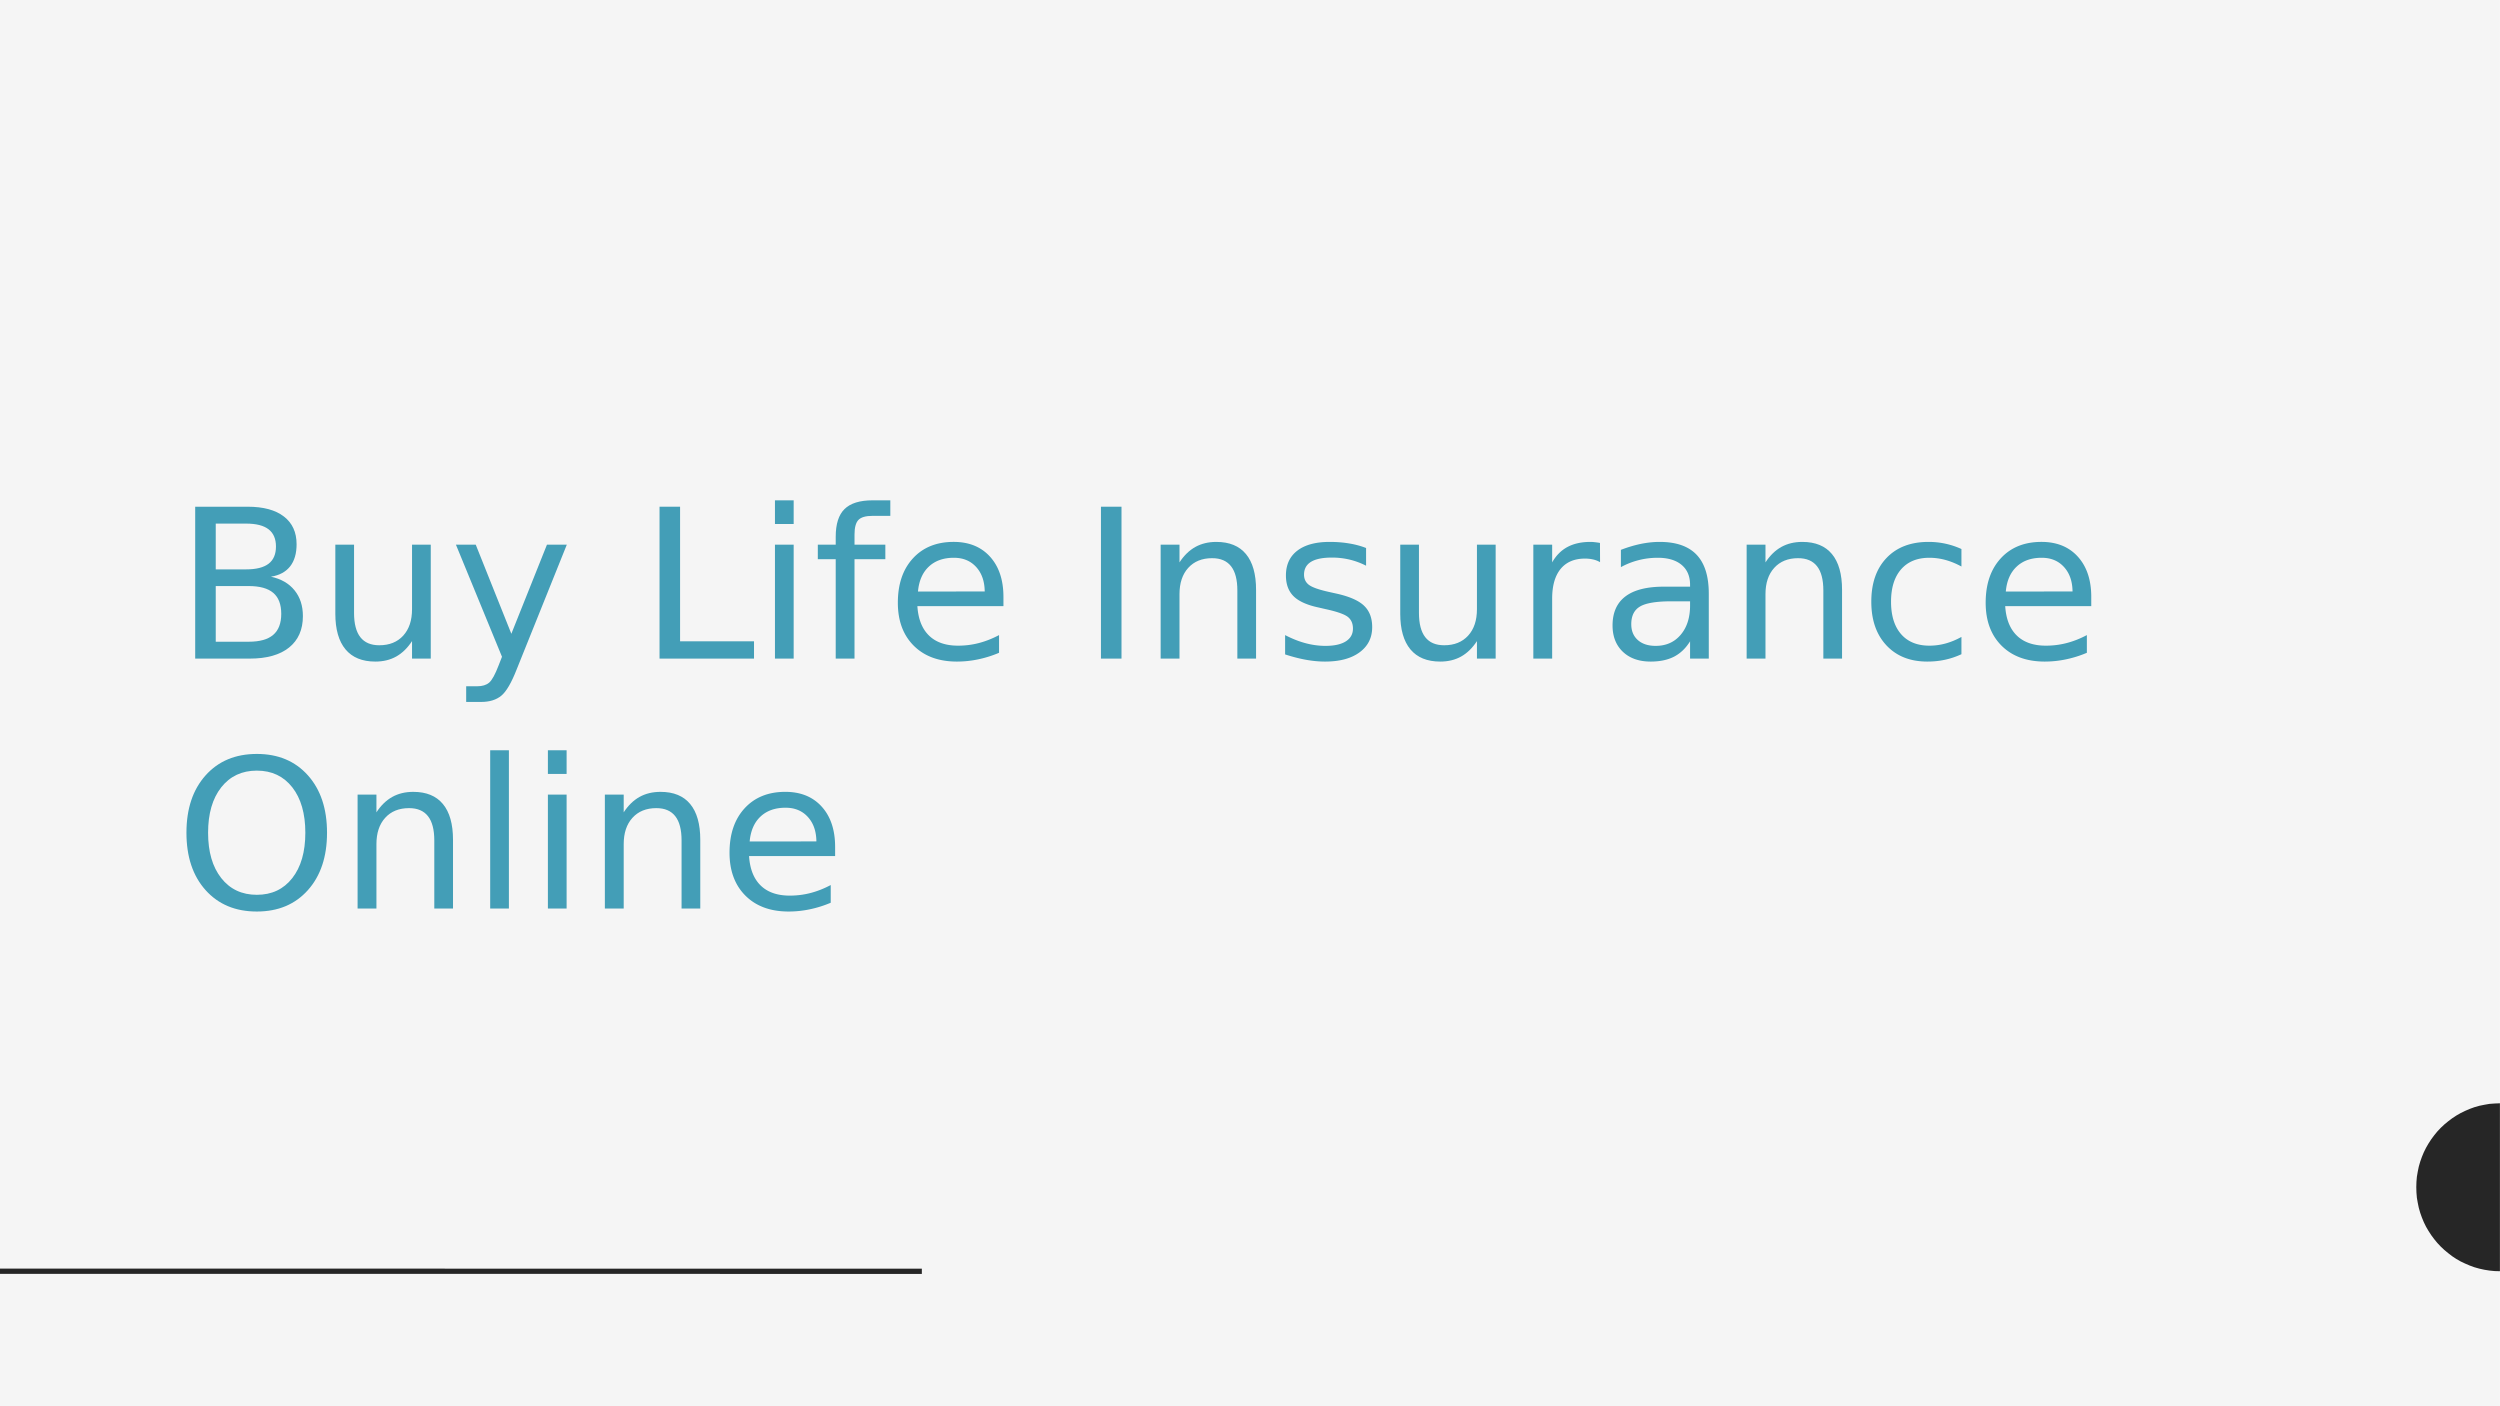
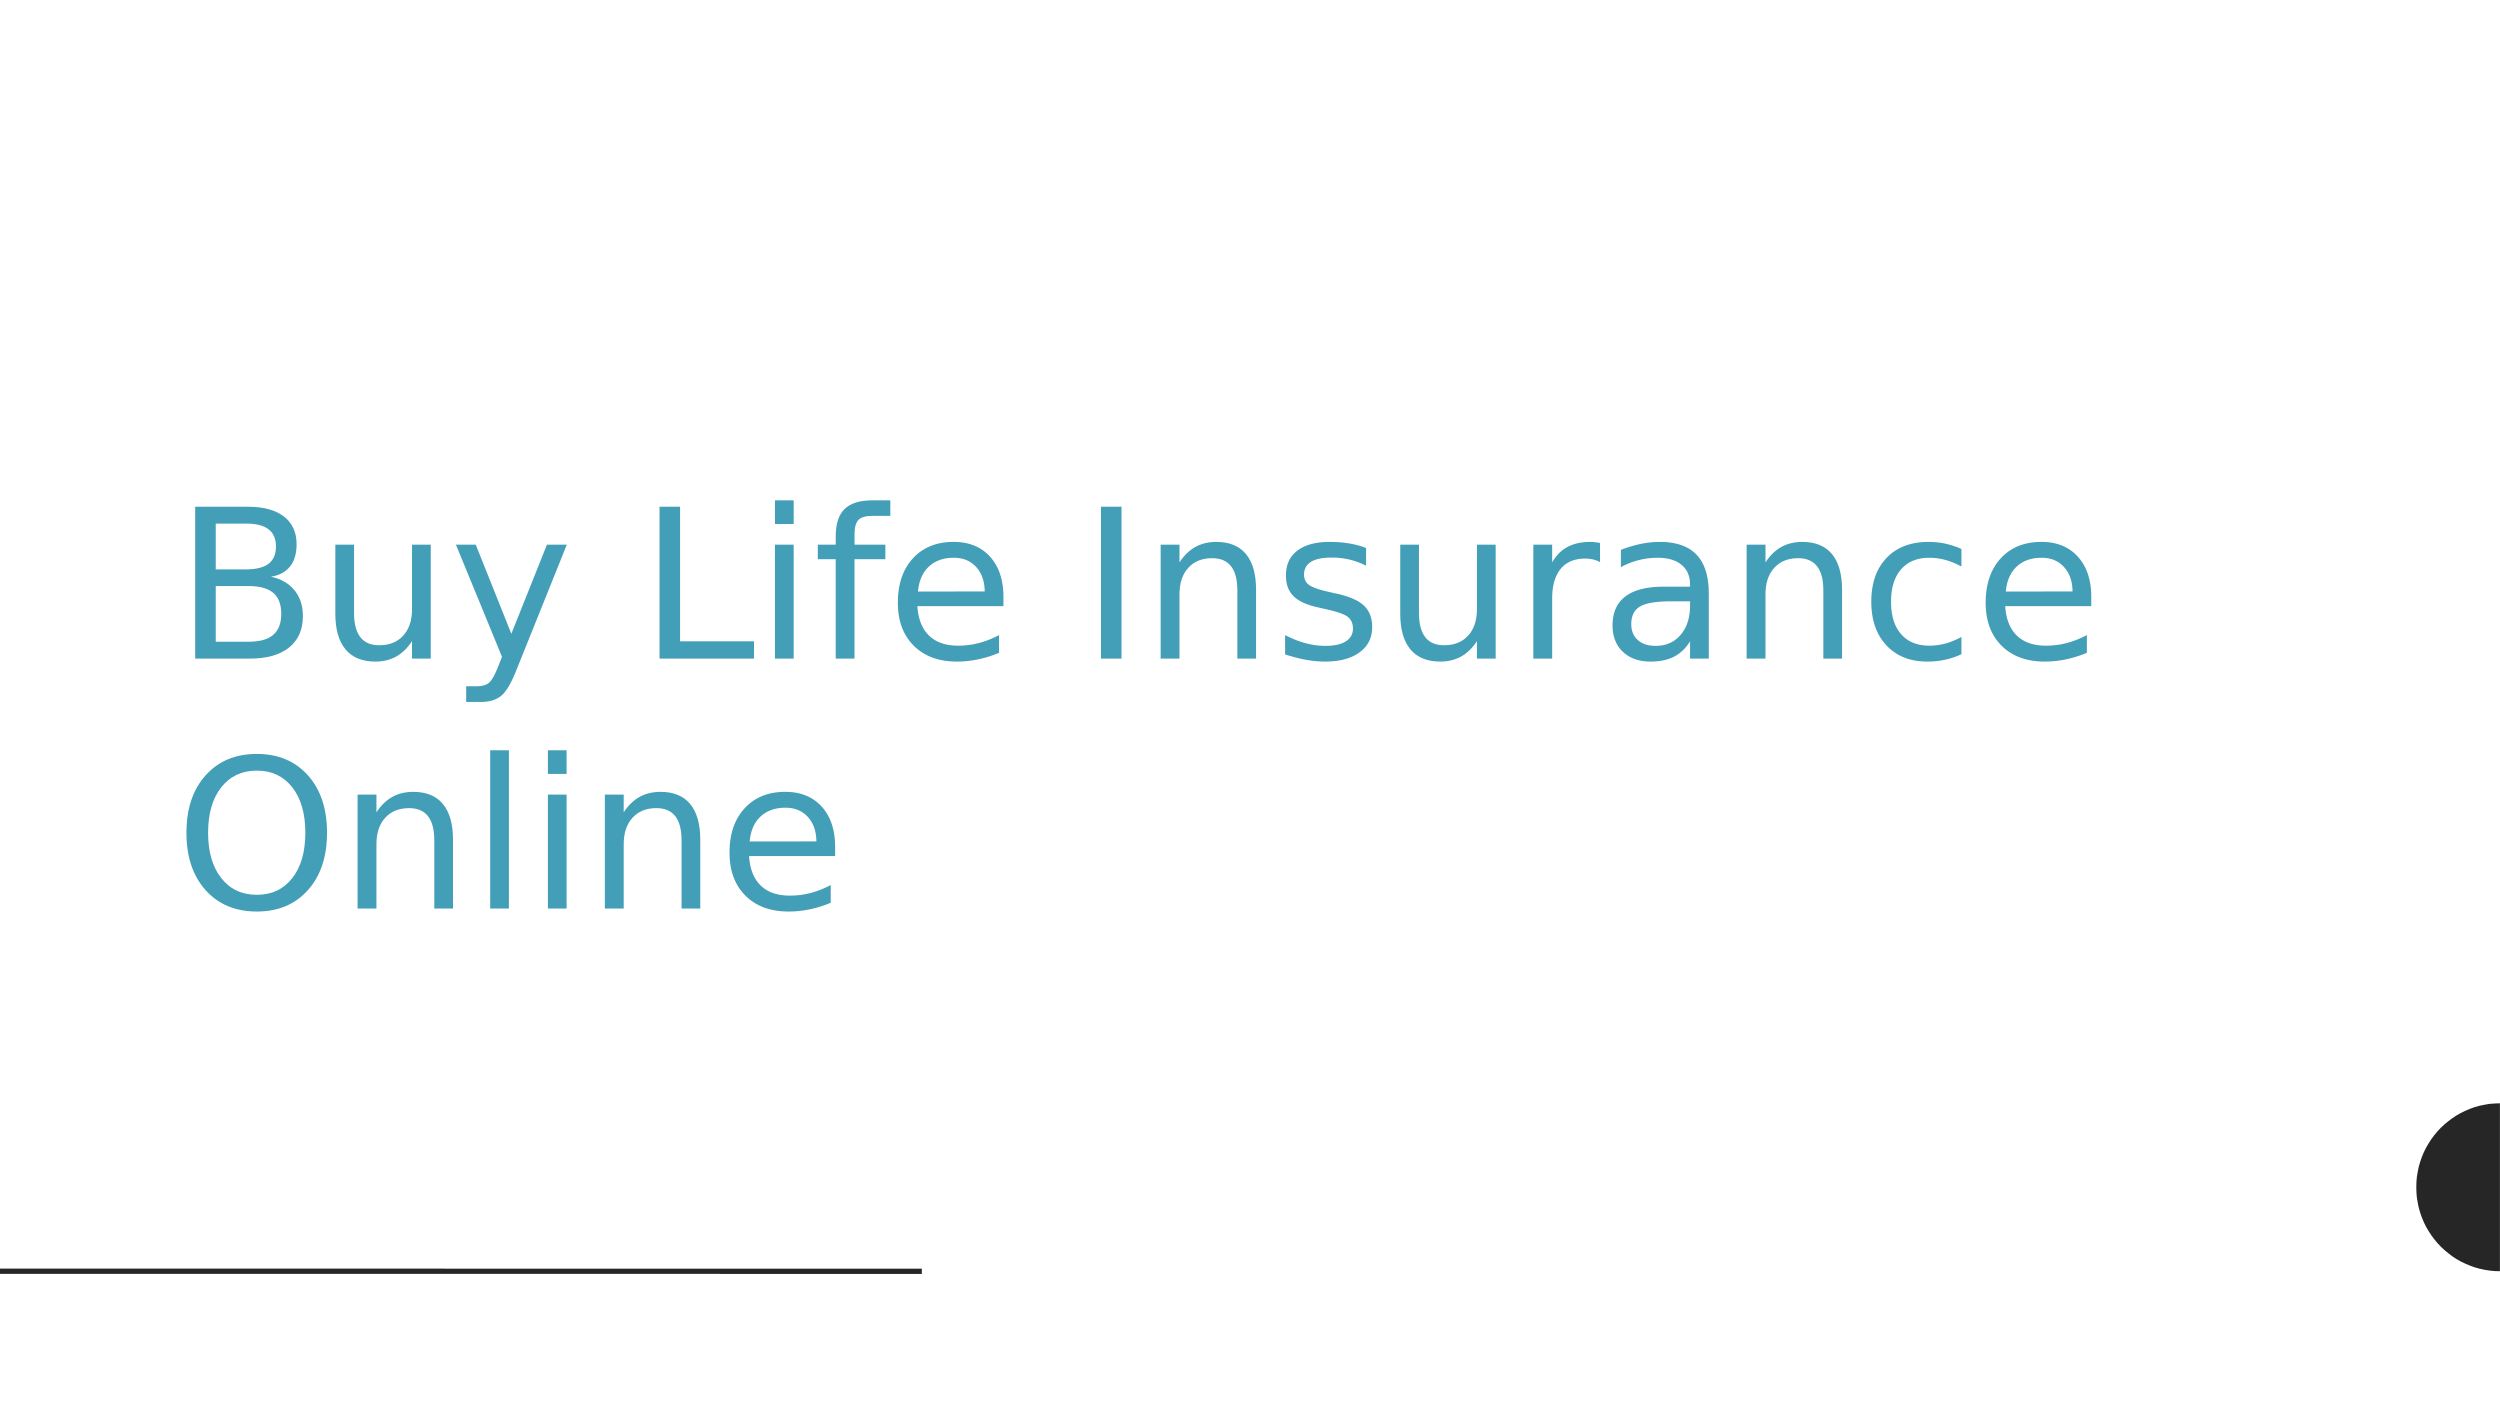
<svg xmlns="http://www.w3.org/2000/svg" xmlns:xlink="http://www.w3.org/1999/xlink" width="1280.013" height="720" viewBox="0 0 960.009 540">
  <defs>
    <symbol overflow="visible" id="glyph0-0">
      <path d="M3.984 14.14v-70.546h40V14.14zm4.5-4.453h31.047v-61.609H8.484zm0 0" />
    </symbol>
    <symbol overflow="visible" id="glyph0-1">
      <path d="M15.75-27.86v21.376h12.656c4.239 0 7.38-.88 9.422-2.641 2.05-1.758 3.078-4.445 3.078-8.063 0-3.644-1.027-6.332-3.078-8.062-2.043-1.738-5.183-2.61-9.422-2.61zm0-23.984v17.578h11.672c3.851 0 6.723-.718 8.61-2.156 1.894-1.445 2.843-3.656 2.843-6.625 0-2.945-.95-5.148-2.844-6.61-1.886-1.456-4.758-2.187-8.61-2.187zm-7.89-6.484h20.156c6.007 0 10.64 1.25 13.89 3.75 3.258 2.5 4.89 6.058 4.89 10.672 0 3.562-.835 6.402-2.5 8.515-1.667 2.106-4.116 3.418-7.343 3.938 3.883.836 6.899 2.574 9.047 5.219 2.145 2.648 3.219 5.949 3.219 9.906 0 5.21-1.774 9.234-5.313 12.078C40.363-1.414 35.328 0 28.796 0H7.86zm0 0" />
    </symbol>
    <symbol overflow="visible" id="glyph0-2">
      <path d="M6.797-17.266V-43.75h7.187v26.203c0 4.149.805 7.258 2.422 9.328 1.614 2.063 4.035 3.094 7.266 3.094 3.883 0 6.953-1.234 9.203-3.703 2.25-2.477 3.375-5.852 3.375-10.125V-43.75h7.188V0H36.25v-6.719c-1.742 2.657-3.766 4.633-6.078 5.922-2.305 1.29-4.977 1.938-8.016 1.938-5.031 0-8.851-1.563-11.453-4.688-2.605-3.133-3.906-7.707-3.906-13.719zM24.89-44.813zm0 0" />
    </symbol>
    <symbol overflow="visible" id="glyph0-3">
      <path d="M25.75 4.063c-2.031 5.207-4.012 8.601-5.938 10.187-1.93 1.594-4.507 2.39-7.734 2.39h-5.75v-6.015h4.219c1.976 0 3.515-.469 4.61-1.406 1.093-.938 2.304-3.153 3.64-6.64l1.281-3.282L2.391-43.75H10L23.672-9.531 37.344-43.75h7.625zm0 0" />
    </symbol>
    <symbol overflow="visible" id="glyph0-5">
      <path d="M7.86-58.328h7.89v51.687h28.39V0H7.86zm0 0" />
    </symbol>
    <symbol overflow="visible" id="glyph0-6">
      <path d="M7.547-43.75h7.187V0H7.547zm0-17.031h7.187v9.093H7.547zm0 0" />
    </symbol>
    <symbol overflow="visible" id="glyph0-7">
      <path d="M29.688-60.781v5.968h-6.875c-2.575 0-4.368.524-5.375 1.563-1 1.043-1.5 2.918-1.5 5.625v3.875H27.78v5.578H15.938V0h-7.22v-38.172H1.845v-5.578h6.875v-3.047c0-4.875 1.129-8.422 3.39-10.64 2.27-2.227 5.864-3.344 10.782-3.344zm0 0" />
    </symbol>
    <symbol overflow="visible" id="glyph0-8">
      <path d="M44.969-23.672v3.516H11.922c.312 4.949 1.8 8.718 4.469 11.312 2.664 2.586 6.382 3.875 11.156 3.875 2.758 0 5.43-.336 8.015-1.015 2.594-.676 5.165-1.692 7.72-3.047v6.797a42.765 42.765 0 0 1-7.923 2.5c-2.71.582-5.46.875-8.25.875-6.98 0-12.507-2.032-16.578-6.094-4.074-4.07-6.11-9.57-6.11-16.5 0-7.156 1.93-12.836 5.798-17.047 3.863-4.207 9.078-6.313 15.64-6.313 5.883 0 10.54 1.899 13.97 5.688 3.425 3.793 5.14 8.945 5.14 15.453zm-7.188-2.11c-.054-3.937-1.156-7.077-3.312-9.421-2.149-2.344-4.992-3.516-8.532-3.516-4.011 0-7.218 1.137-9.625 3.407-2.406 2.261-3.792 5.449-4.156 9.562zm0 0" />
    </symbol>
    <symbol overflow="visible" id="glyph0-9">
      <path d="M7.86-58.328h7.89V0H7.86zm0 0" />
    </symbol>
    <symbol overflow="visible" id="glyph0-10">
      <path d="M43.906-26.406V0H36.72v-26.172c0-4.144-.809-7.242-2.422-9.297-1.617-2.062-4.04-3.093-7.266-3.093-3.875 0-6.933 1.242-9.172 3.718-2.242 2.469-3.359 5.84-3.359 10.11V0H7.266v-43.75H14.5v6.797c1.719-2.633 3.738-4.602 6.063-5.906 2.332-1.301 5.023-1.953 8.078-1.953 5.02 0 8.816 1.558 11.39 4.671 2.582 3.118 3.875 7.696 3.875 13.735zm0 0" />
    </symbol>
    <symbol overflow="visible" id="glyph0-11">
      <path d="M35.438-42.469v6.797a28.326 28.326 0 0 0-6.329-2.344 29.317 29.317 0 0 0-6.797-.78c-3.574 0-6.25.546-8.03 1.64-1.782 1.093-2.673 2.734-2.673 4.922 0 1.668.633 2.98 1.907 3.937 1.28.95 3.847 1.852 7.703 2.703l2.453.547c5.101 1.094 8.726 2.64 10.875 4.64 2.156 1.993 3.234 4.766 3.234 8.329 0 4.062-1.61 7.281-4.828 9.656-3.219 2.375-7.64 3.563-13.266 3.563-2.343 0-4.789-.23-7.328-.688C9.83-.004 7.156-.69 4.344-1.609v-7.422C7-7.645 9.614-6.61 12.187-5.921c2.583.687 5.133 1.03 7.657 1.03 3.383 0 5.988-.578 7.812-1.734 1.82-1.156 2.735-2.79 2.735-4.906 0-1.946-.657-3.442-1.97-4.485-1.312-1.039-4.198-2.047-8.655-3.015l-2.5-.578c-4.45-.938-7.664-2.375-9.641-4.313-1.98-1.945-2.969-4.613-2.969-8 0-4.113 1.457-7.289 4.375-9.531 2.914-2.238 7.055-3.36 12.422-3.36 2.656 0 5.156.2 7.5.594 2.344.387 4.504.969 6.485 1.75zm0 0" />
    </symbol>
    <symbol overflow="visible" id="glyph0-12">
      <path d="M32.89-37.031a9.344 9.344 0 0 0-2.64-1.032c-.95-.226-1.996-.343-3.14-.343-4.063 0-7.184 1.324-9.36 3.968-2.168 2.649-3.25 6.446-3.25 11.391V0H7.266v-43.75H14.5v6.797c1.508-2.656 3.473-4.629 5.89-5.922 2.426-1.29 5.368-1.938 8.829-1.938.5 0 1.047.04 1.64.11.602.062 1.27.156 2 .281zm0 0" />
    </symbol>
    <symbol overflow="visible" id="glyph0-13">
      <path d="M27.422-22c-5.805 0-9.824.668-12.063 2C13.117-18.676 12-16.41 12-13.203c0 2.555.836 4.578 2.516 6.078 1.675 1.492 3.96 2.234 6.859 2.234 3.977 0 7.172-1.41 9.578-4.234 2.414-2.82 3.625-6.578 3.625-11.266V-22zm14.344-2.969V0h-7.188v-6.64c-1.648 2.656-3.695 4.62-6.14 5.89-2.45 1.258-5.446 1.89-8.985 1.89-4.48 0-8.043-1.253-10.687-3.765-2.637-2.52-3.954-5.89-3.954-10.11 0-4.925 1.645-8.64 4.938-11.14 3.29-2.5 8.207-3.75 14.75-3.75h10.078v-.703c0-3.3-1.09-5.86-3.266-7.672-2.18-1.813-5.23-2.719-9.156-2.719-2.5 0-4.937.305-7.312.907a28.808 28.808 0 0 0-6.828 2.687v-6.64c2.625-1.008 5.171-1.77 7.64-2.282 2.477-.508 4.89-.766 7.235-.766 6.332 0 11.062 1.641 14.187 4.922 3.125 3.282 4.688 8.258 4.688 14.922zm0 0" />
    </symbol>
    <symbol overflow="visible" id="glyph0-14">
      <path d="M39.031-42.078v6.719c-2.031-1.114-4.074-1.953-6.125-2.516a23.21 23.21 0 0 0-6.187-.844c-4.657 0-8.278 1.48-10.86 4.438C13.285-31.321 12-27.176 12-21.844c0 5.344 1.285 9.496 3.86 12.453 2.581 2.95 6.203 4.422 10.859 4.422 2.082 0 4.144-.273 6.187-.828 2.051-.562 4.094-1.406 6.125-2.531v6.64a29.765 29.765 0 0 1-6.234 2.11c-2.149.476-4.434.719-6.86.719-6.585 0-11.82-2.07-15.703-6.22-3.875-4.144-5.812-9.733-5.812-16.765 0-7.133 1.957-12.742 5.875-16.828 3.914-4.094 9.285-6.14 16.11-6.14 2.218 0 4.378.23 6.484.687 2.113.46 4.16 1.14 6.14 2.047zm0 0" />
    </symbol>
    <symbol overflow="visible" id="glyph0-15">
      <path d="M31.531-52.969c-5.73 0-10.281 2.137-13.656 6.407-3.375 4.273-5.063 10.09-5.063 17.453 0 7.343 1.688 13.152 5.063 17.422 3.375 4.273 7.926 6.406 13.656 6.406 5.727 0 10.266-2.133 13.61-6.407 3.343-4.269 5.015-10.078 5.015-17.421 0-7.364-1.672-13.18-5.015-17.453-3.344-4.27-7.883-6.407-13.61-6.407zm0-6.406c8.176 0 14.711 2.742 19.61 8.219 4.894 5.48 7.343 12.828 7.343 22.047 0 9.199-2.449 16.543-7.343 22.03-4.899 5.481-11.434 8.22-19.61 8.22-8.21 0-14.765-2.735-19.672-8.204C6.953-12.538 4.5-19.89 4.5-29.108c0-9.22 2.453-16.567 7.36-22.047 4.906-5.477 11.46-8.219 19.671-8.219zm0 0" />
    </symbol>
    <symbol overflow="visible" id="glyph0-16">
      <path d="M7.547-60.781h7.187V0H7.547zm0 0" />
    </symbol>
    <clipPath id="clip1">
-       <path d="M0 0h959.98v539.973H0zm0 0" />
-     </clipPath>
+       </clipPath>
    <clipPath id="clip2">
      <path d="M927 423.668h32.98V489H927zm0 0" />
    </clipPath>
    <clipPath id="clip3">
      <path d="M0 487h355v2.188H0zm0 0" />
    </clipPath>
  </defs>
  <g id="surface1">
    <g clip-path="url(#clip1)" fill-rule="evenodd">
      <path d="M0 0h959.98v539.973H0zm0 0" fill="#fff" />
      <path d="M0 0h960.008v540H0zm0 0" fill="#f5f5f5" />
    </g>
    <g clip-path="url(#clip2)">
      <path d="M959.98 423.664v64.488l-2.039-.054-1.984-.2-1.957-.312-1.93-.426-1.898-.535-1.785-.652-1.785-.766-1.73-.824-1.673-.961-1.586-1.05-1.504-1.161-1.472-1.219-1.39-1.305-1.306-1.39-1.187-1.445-1.137-1.532-1.047-1.613-.965-1.644-.847-1.731-.738-1.785-.653-1.844-.539-1.871-.398-1.926-.34-1.957-.168-2.012-.059-2.042.059-2.04.168-1.984.34-1.984.398-1.926.54-1.871.652-1.844.738-1.785.847-1.703.965-1.672 1.047-1.613 1.137-1.532 1.187-1.449 1.305-1.387 1.39-1.304 1.473-1.219 1.504-1.133 1.586-1.05 1.672-.962 1.73-.851 1.786-.766 1.785-.652 1.898-.54 1.93-.394 1.957-.34 1.984-.144zm0 0" fill-rule="evenodd" fill="#262626" />
    </g>
    <g clip-path="url(#clip3)">
      <path d="M0 488.152l353.992.032" fill="none" stroke-width="2.013" stroke-linejoin="round" stroke="#262626" stroke-miterlimit="10" />
    </g>
    <g fill="#439eb7">
      <use xlink:href="#glyph0-1" x="67.096" y="252.907" />
      <use xlink:href="#glyph0-2" x="121.972" y="252.907" />
    </g>
    <use xlink:href="#glyph0-3" x="172.688" y="252.907" fill="#439eb7" />
    <g fill="#439eb7">
      <use xlink:href="#glyph0-4" x="220.045" y="252.907" />
      <use xlink:href="#glyph0-5" x="245.403" y="252.907" />
    </g>
    <g fill="#439eb7">
      <use xlink:href="#glyph0-6" x="290.039" y="252.907" />
      <use xlink:href="#glyph0-7" x="312.198" y="252.907" />
      <use xlink:href="#glyph0-8" x="340.356" y="252.907" />
      <use xlink:href="#glyph0-4" x="389.552" y="252.907" />
      <use xlink:href="#glyph0-9" x="414.91" y="252.907" />
      <use xlink:href="#glyph0-10" x="438.428" y="252.907" />
    </g>
    <use xlink:href="#glyph0-11" x="489.144" y="252.907" fill="#439eb7" />
    <g fill="#439eb7">
      <use xlink:href="#glyph0-2" x="530.901" y="252.907" />
      <use xlink:href="#glyph0-12" x="581.537" y="252.907" />
      <use xlink:href="#glyph0-13" x="614.415" y="252.907" />
    </g>
    <use xlink:href="#glyph0-10" x="663.451" y="252.907" fill="#439eb7" />
    <g fill="#439eb7">
      <use xlink:href="#glyph0-14" x="714.167" y="252.907" />
      <use xlink:href="#glyph0-8" x="758.084" y="252.907" />
      <use xlink:href="#glyph0-4" x="807.28" y="252.907" />
    </g>
    <g fill="#439eb7">
      <use xlink:href="#glyph0-15" x="67.096" y="348.888" />
      <use xlink:href="#glyph0-10" x="130.051" y="348.888" />
      <use xlink:href="#glyph0-16" x="180.687" y="348.888" />
      <use xlink:href="#glyph0-6" x="202.846" y="348.888" />
      <use xlink:href="#glyph0-10" x="225.004" y="348.888" />
    </g>
    <use xlink:href="#glyph0-8" x="275.72" y="348.888" fill="#439eb7" />
    <script>document.getElementsByTagName("svg")[0].addEventListener("click", sendClickToParentDocument, false);function sendClickToParentDocument(evt){ var target = evt.target; if(target.correspondingUseElement){ target = target.correspondingUseElement;} if (window.parent.svgElementClicked){ window.parent.svgElementClicked(target, 'click', evt.clientX,evt.clientY); } else { console.log("You clicked '" + target.id + "' which is a " + target.nodeName + " element");}}document.getElementsByTagName("svg")[0].addEventListener("mousemove", sendMouseToParentDocument, false);function sendMouseToParentDocument(evt){ var target = evt.target; if(target.correspondingUseElement) { target = target.correspondingUseElement; } if (window.parent.svgElementClicked){ window.parent.svgElementClicked(target, 'mousemove', evt.clientX,evt.clientY); } else { console.log("You clicked '" + target.id + "' which is a " + target.nodeName + " element");}}</script>
  </g>
</svg>